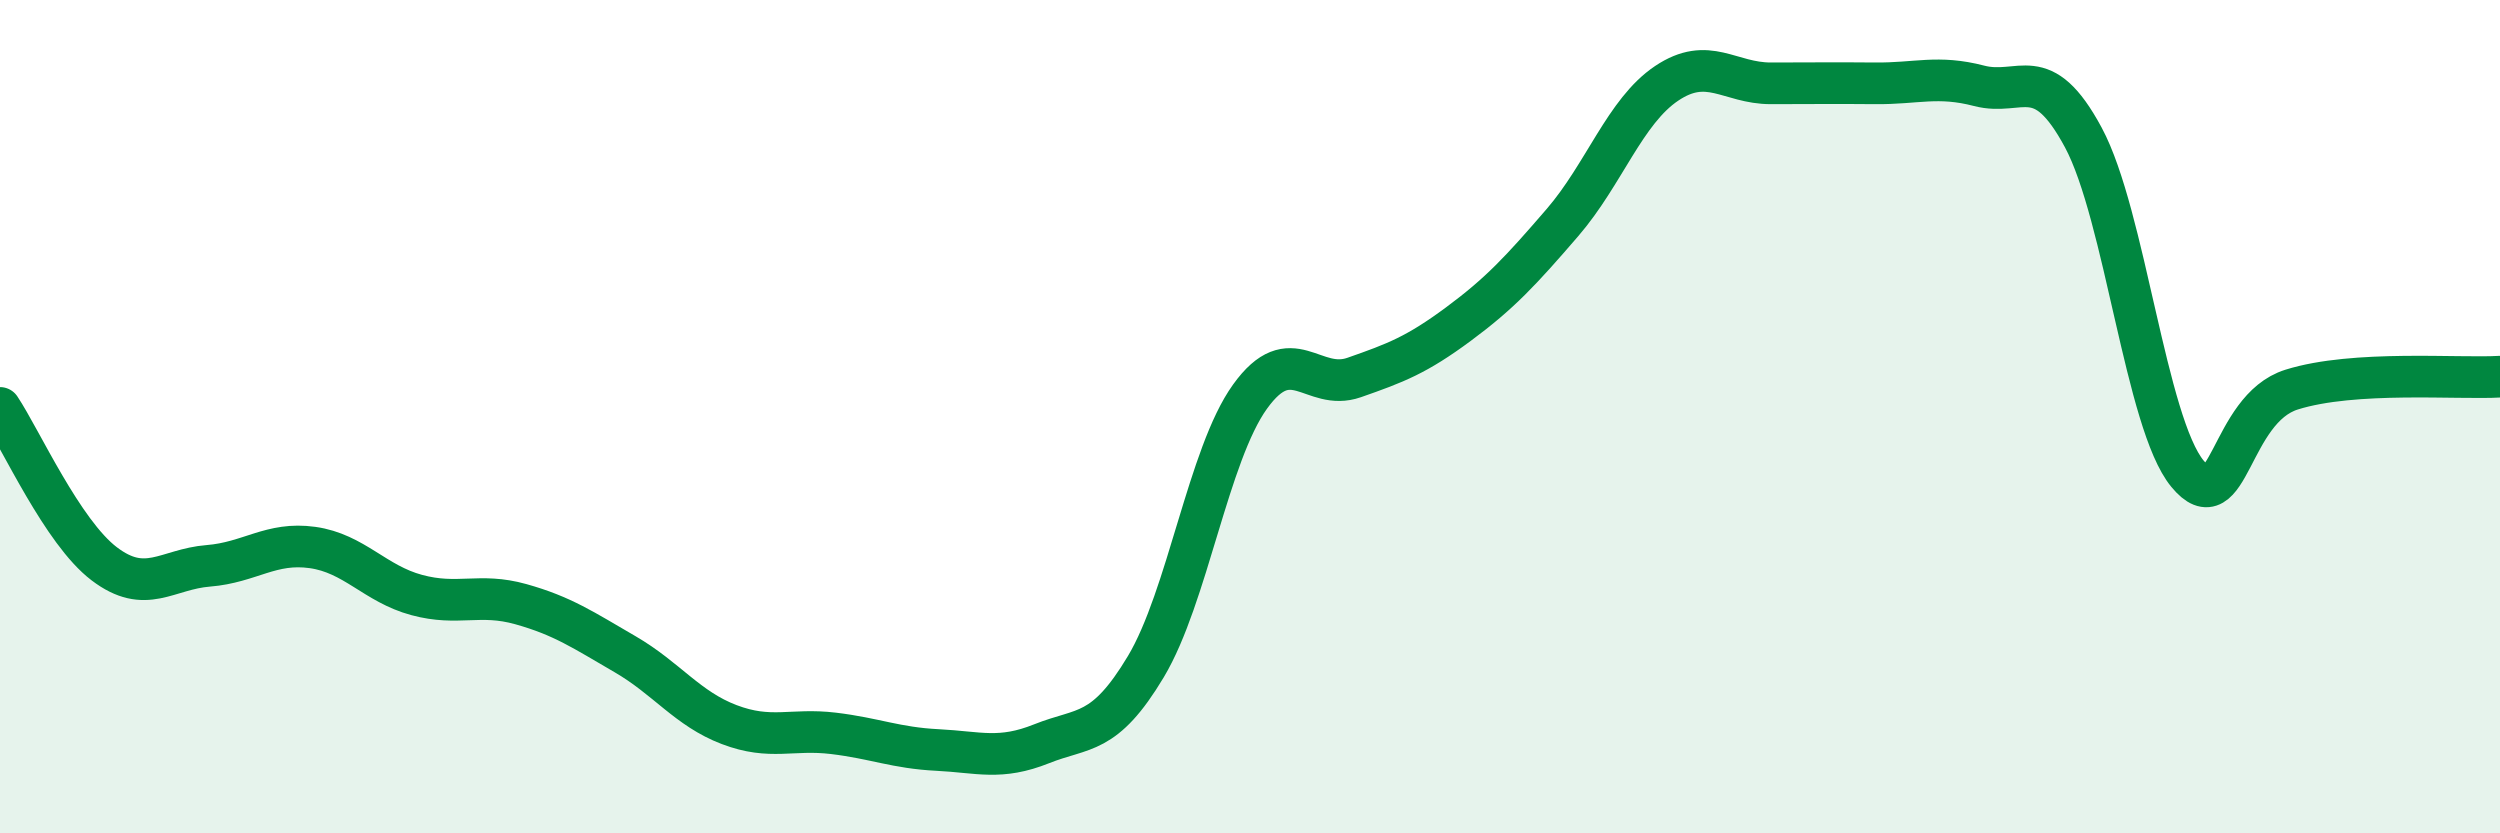
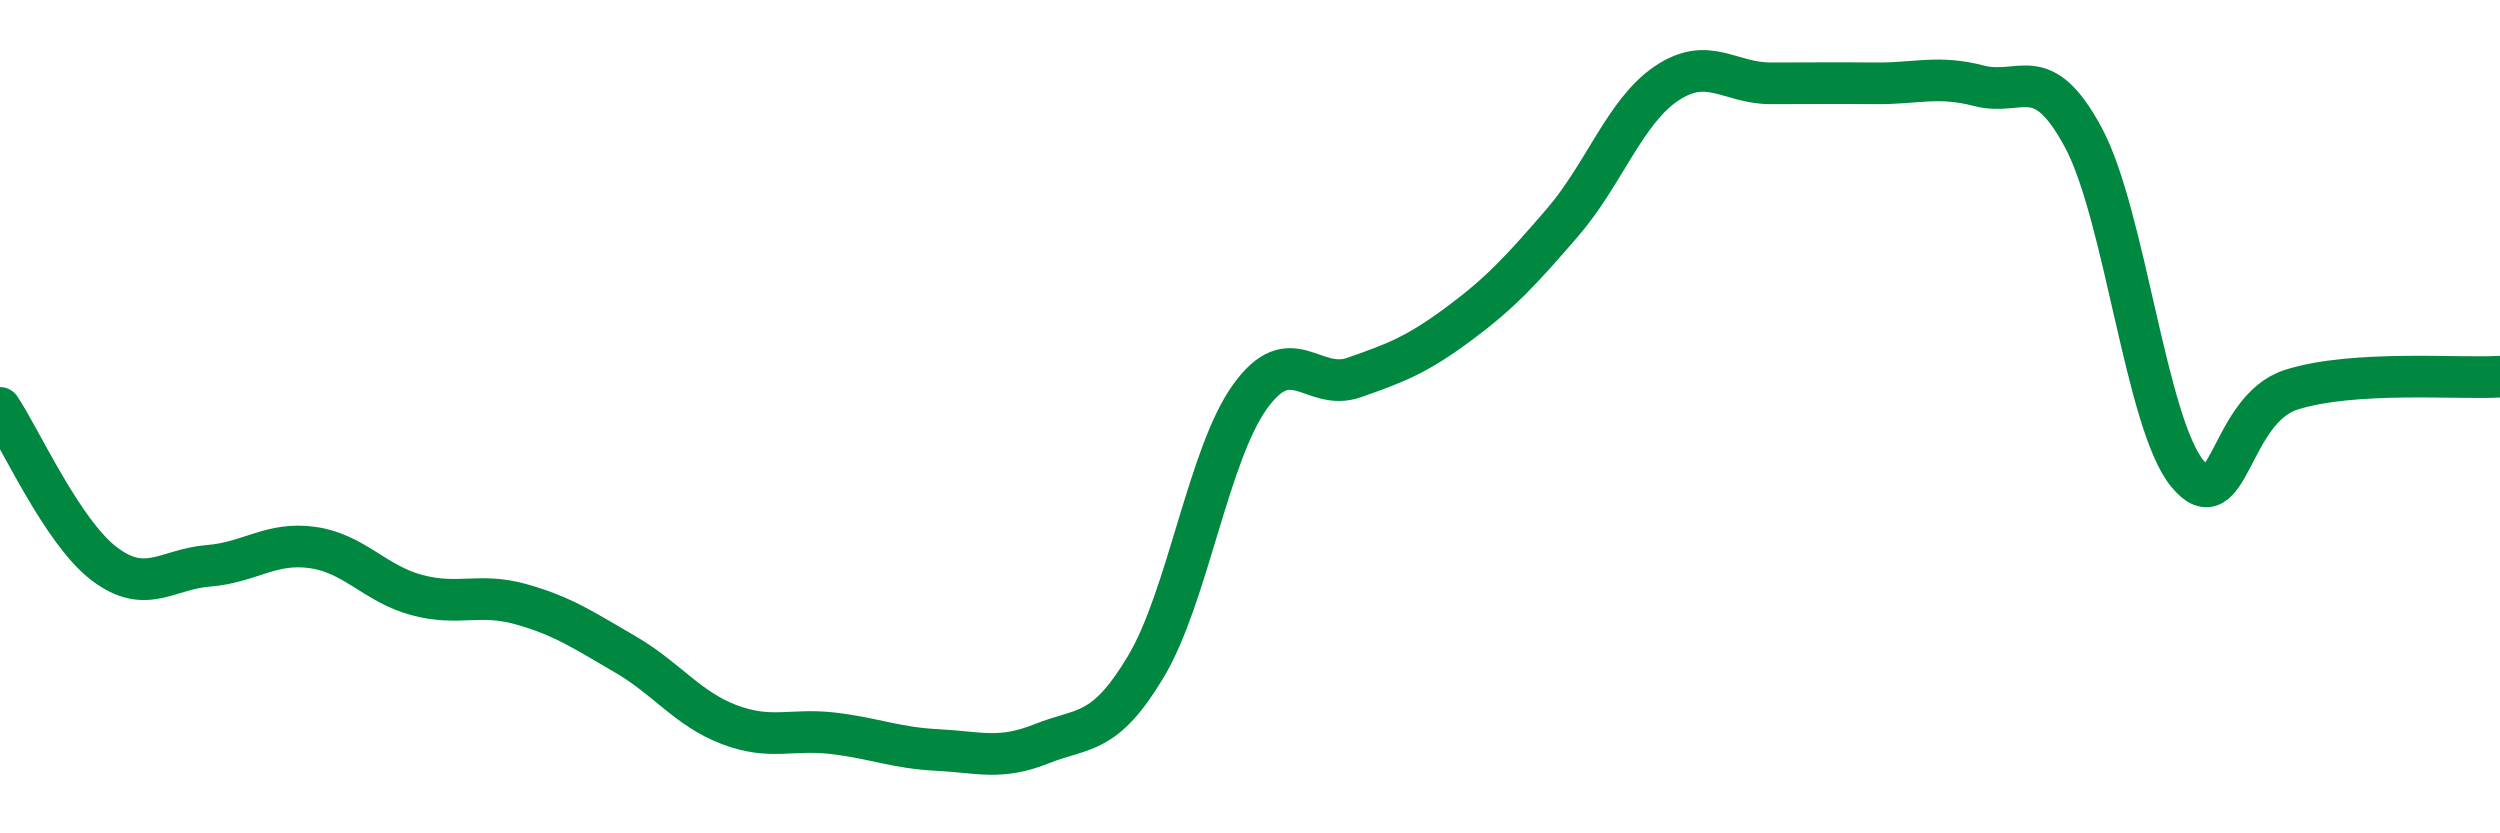
<svg xmlns="http://www.w3.org/2000/svg" width="60" height="20" viewBox="0 0 60 20">
-   <path d="M 0,9.79 C 0.5,10.54 1.5,12.77 2.5,13.53 C 3.5,14.29 4,13.66 5,13.58 C 6,13.5 6.5,13 7.5,13.14 C 8.5,13.28 9,14.01 10,14.28 C 11,14.55 11.5,14.22 12.5,14.5 C 13.5,14.78 14,15.12 15,15.7 C 16,16.28 16.5,17.01 17.5,17.39 C 18.5,17.77 19,17.48 20,17.6 C 21,17.72 21.5,17.95 22.5,18 C 23.5,18.05 24,18.25 25,17.85 C 26,17.45 26.5,17.67 27.5,16 C 28.5,14.33 29,10.91 30,9.52 C 31,8.13 31.5,9.41 32.5,9.06 C 33.5,8.71 34,8.52 35,7.78 C 36,7.04 36.5,6.5 37.5,5.34 C 38.5,4.18 39,2.67 40,2 C 41,1.33 41.5,2 42.5,2 C 43.5,2 44,1.99 45,2 C 46,2.01 46.5,1.8 47.5,2.06 C 48.5,2.32 49,1.44 50,3.3 C 51,5.16 51.5,10.16 52.5,11.37 C 53.5,12.58 53.5,9.82 55,9.35 C 56.5,8.88 59,9.1 60,9.04L60 20L0 20Z" fill="#008740" opacity="0.1" stroke-linecap="round" stroke-linejoin="round" />
  <path d="M 0,9.79 C 0.5,10.54 1.5,12.77 2.5,13.53 C 3.5,14.29 4,13.66 5,13.58 C 6,13.5 6.5,13 7.5,13.14 C 8.5,13.28 9,14.01 10,14.28 C 11,14.55 11.5,14.22 12.5,14.5 C 13.5,14.78 14,15.12 15,15.7 C 16,16.28 16.5,17.01 17.5,17.39 C 18.5,17.77 19,17.48 20,17.6 C 21,17.72 21.5,17.95 22.5,18 C 23.5,18.05 24,18.25 25,17.85 C 26,17.45 26.5,17.67 27.5,16 C 28.5,14.33 29,10.91 30,9.52 C 31,8.13 31.5,9.41 32.5,9.06 C 33.5,8.71 34,8.52 35,7.78 C 36,7.04 36.5,6.5 37.5,5.34 C 38.5,4.18 39,2.67 40,2 C 41,1.33 41.5,2 42.5,2 C 43.5,2 44,1.99 45,2 C 46,2.01 46.5,1.8 47.5,2.06 C 48.5,2.32 49,1.44 50,3.3 C 51,5.16 51.5,10.16 52.5,11.37 C 53.5,12.58 53.5,9.82 55,9.35 C 56.5,8.88 59,9.1 60,9.04" stroke="#008740" stroke-width="1" fill="none" stroke-linecap="round" stroke-linejoin="round" />
</svg>